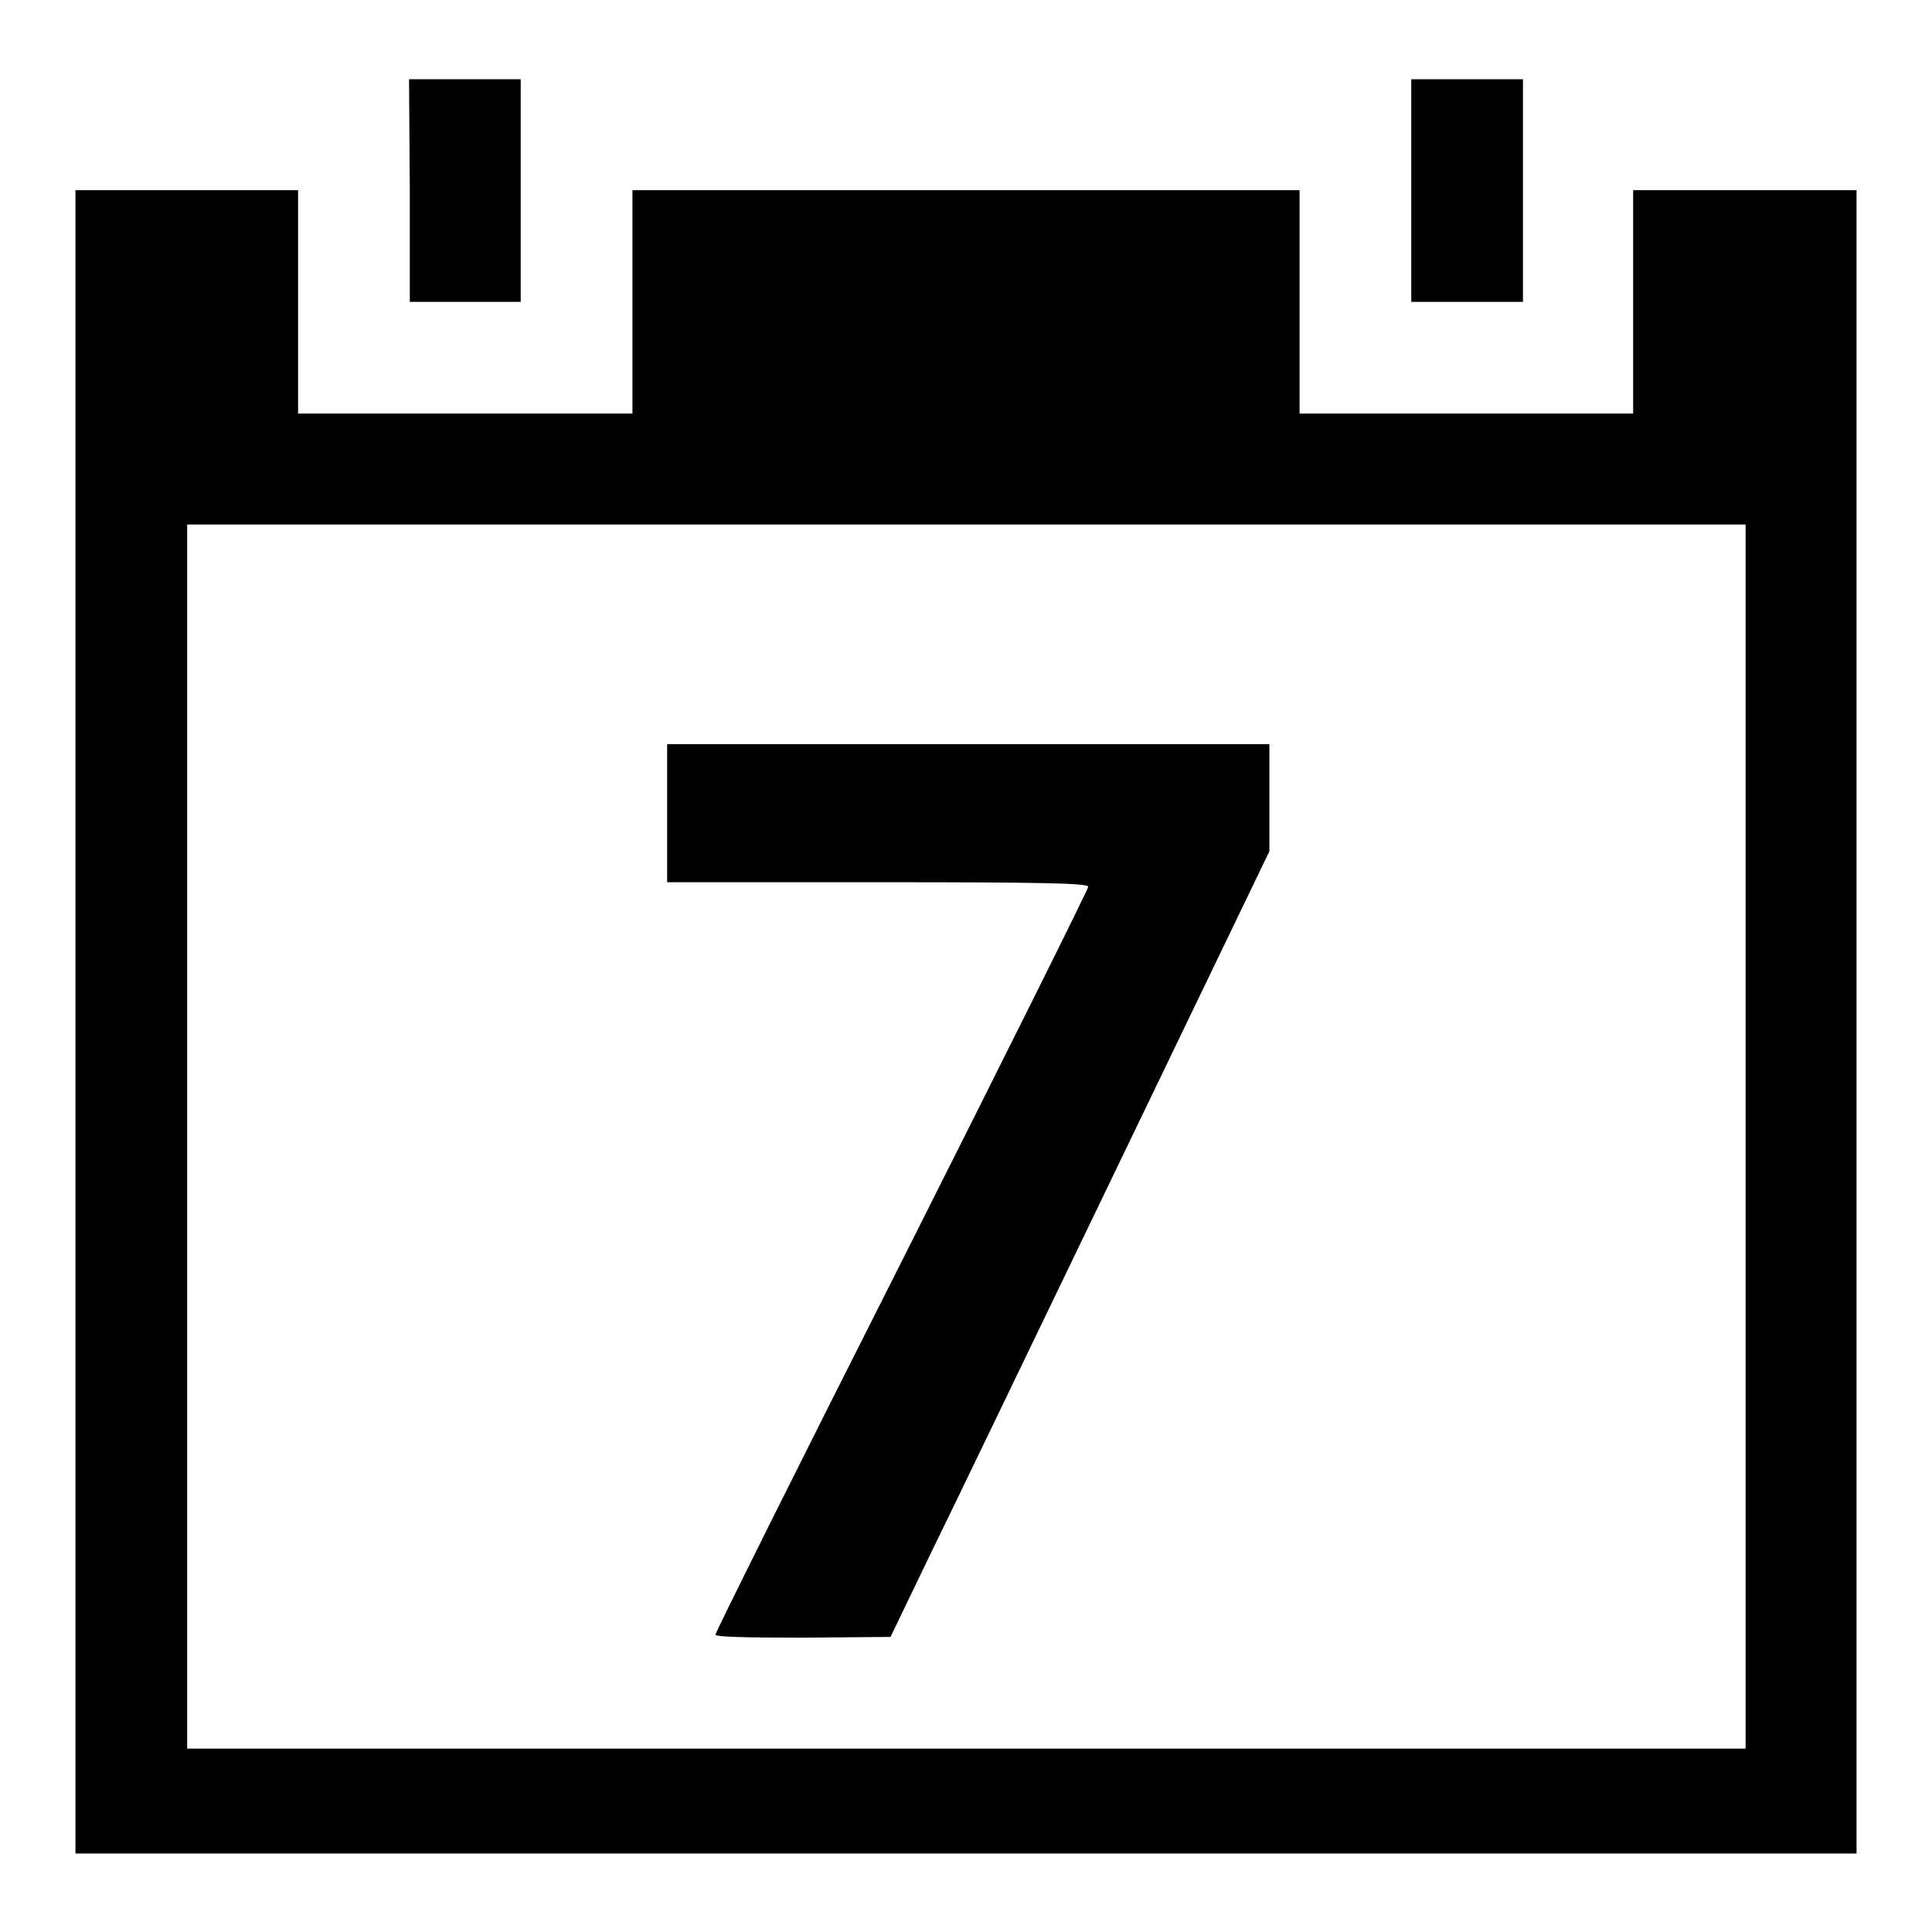
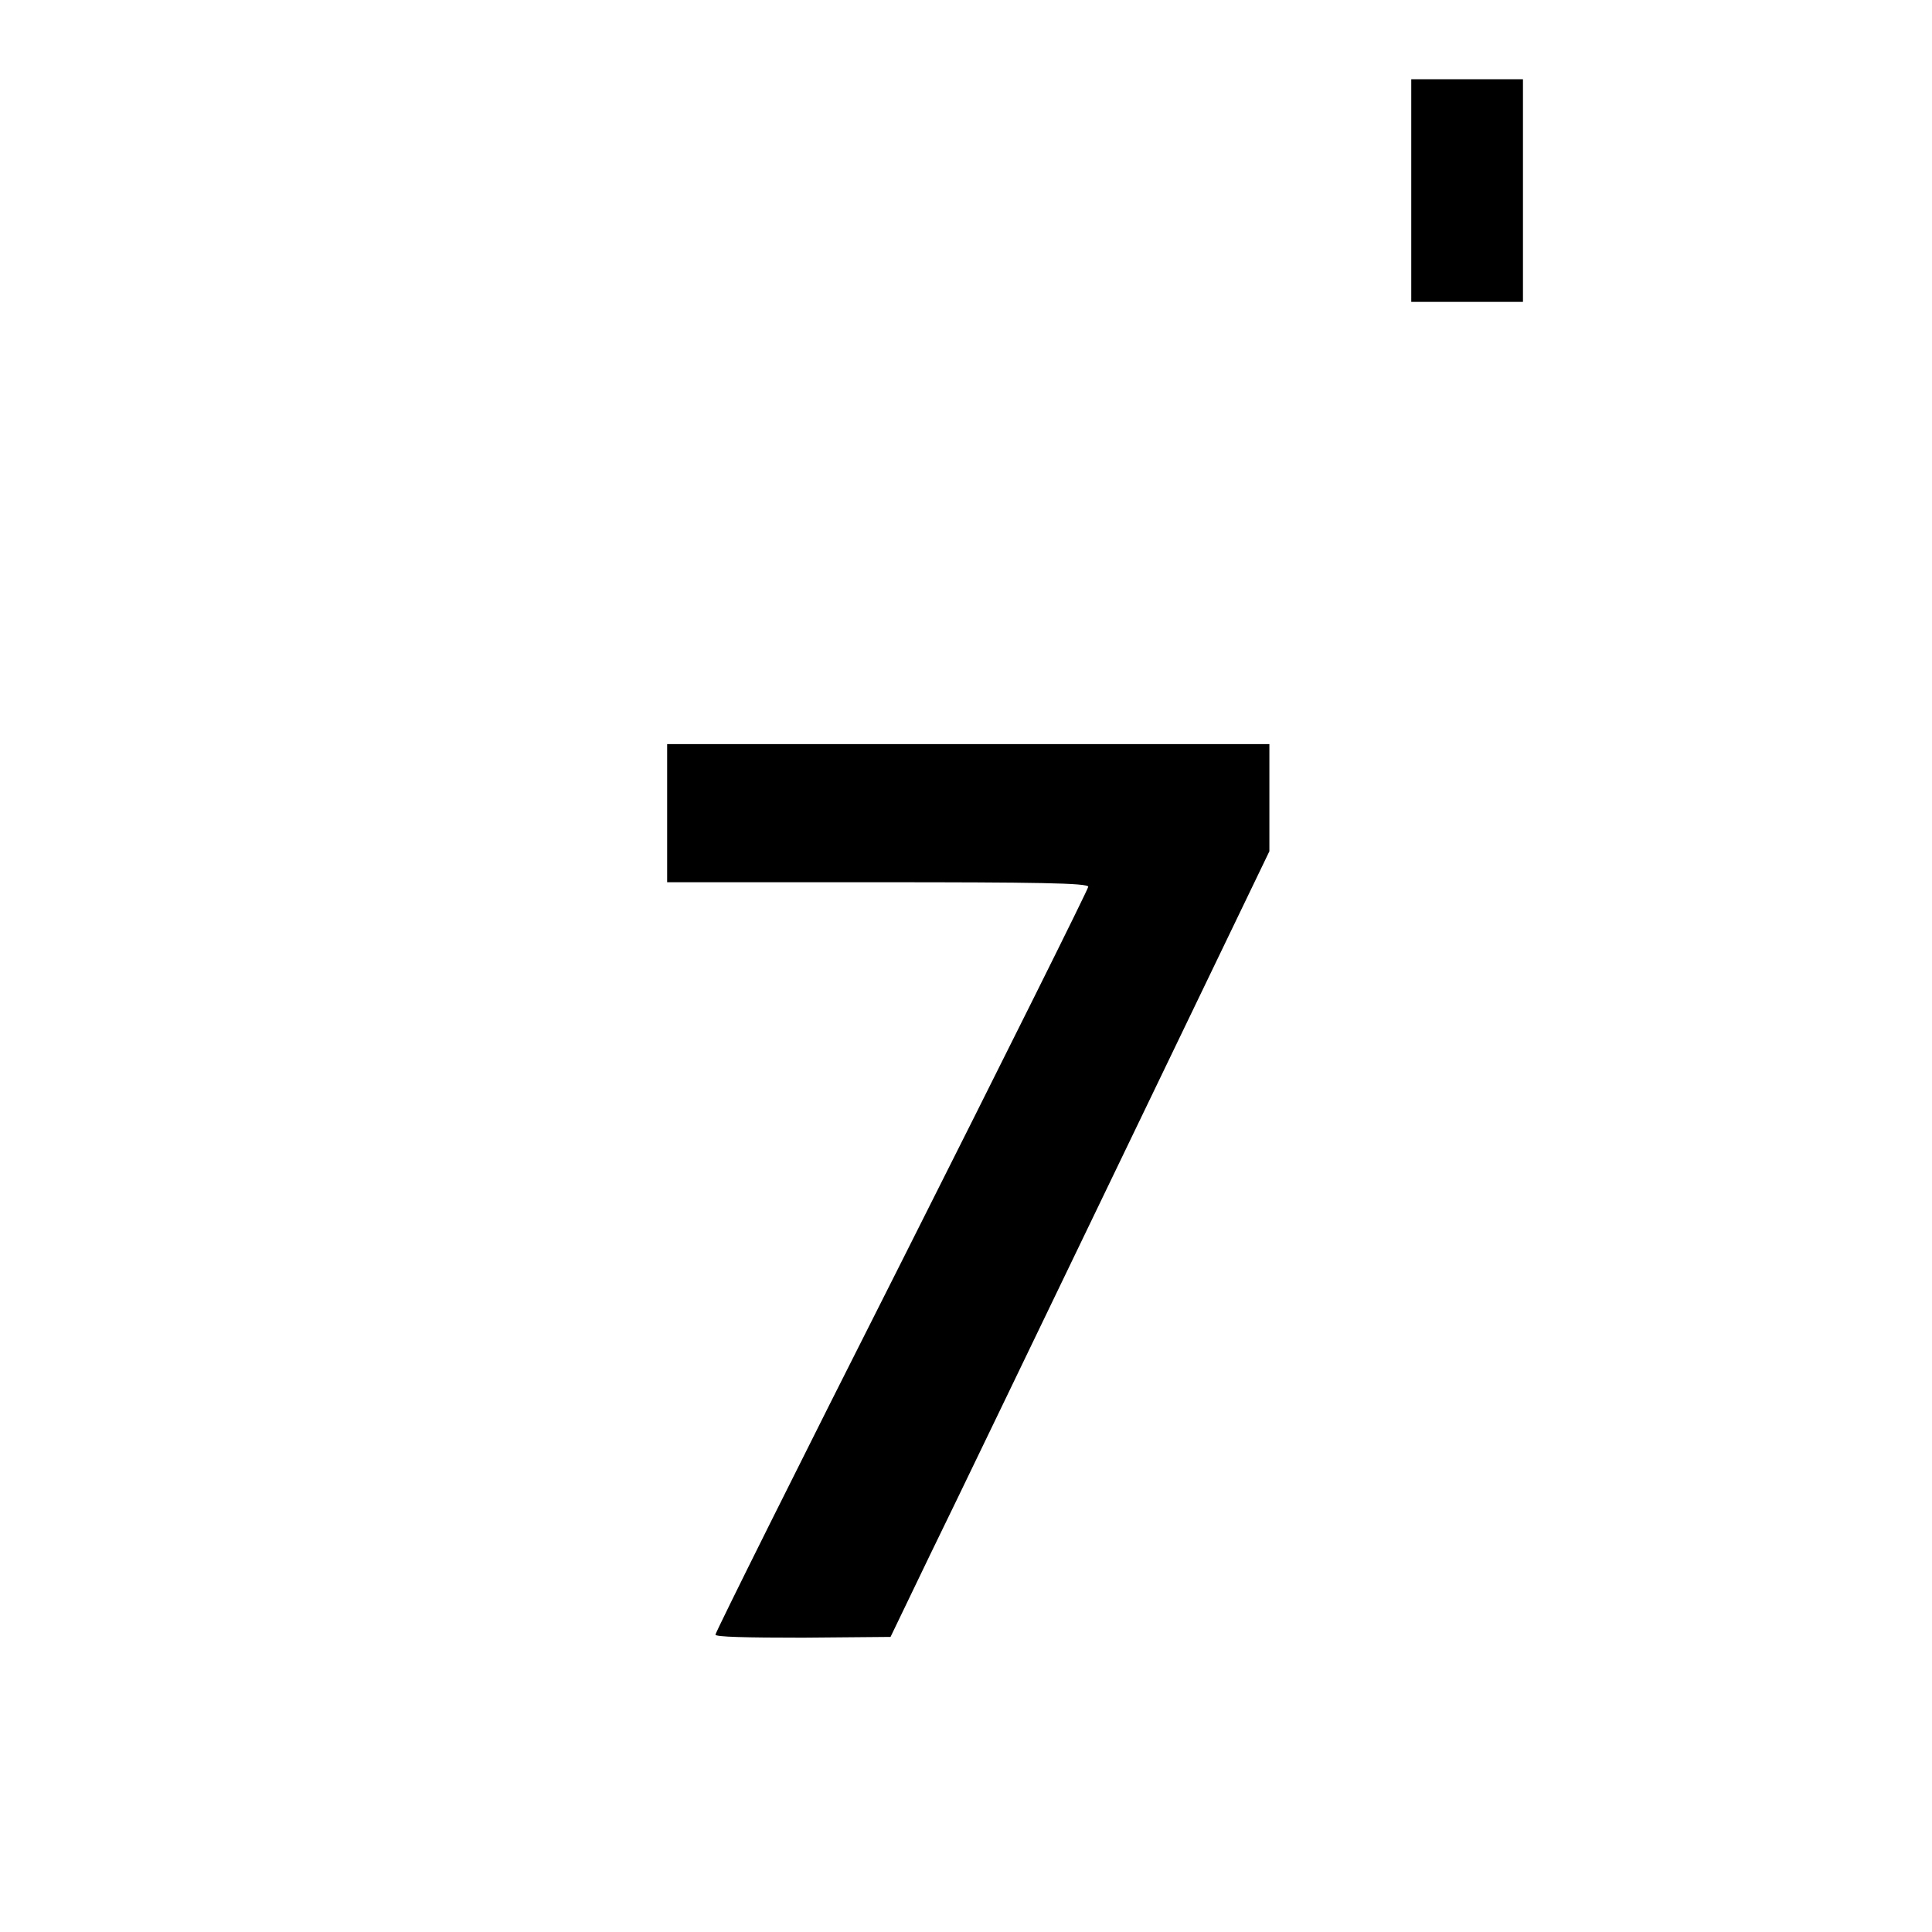
<svg xmlns="http://www.w3.org/2000/svg" version="1.1" x="0px" y="0px" viewBox="0 0 256 256" enable-background="new 0 0 256 256" xml:space="preserve">
  <g>
    <g>
      <g>
-         <path fill="#000000" d="M54.3,25.2V40h7.4H69V25.2V10.5h-7.4h-7.4L54.3,25.2L54.3,25.2z" />
-         <path fill="#000000" d="M187,25.2V40h7.4h7.4V25.2V10.5h-7.4H187V25.2z" />
-         <path fill="#000000" d="M10,135.4v110.2h118h118V135.4V25.2h-14.8h-14.8V40v14.8h-22.1h-22.1V40V25.2H128H83.8V40v14.8H61.6H39.5V40V25.2H24.8H10V135.4z M231.3,150.6v81.1H128H24.8v-81.1V69.5H128h103.3V150.6z" />
+         <path fill="#000000" d="M187,25.2V40h7.4h7.4V25.2V10.5H187V25.2z" />
        <path fill="#000000" d="M88.4,107.7v9.2h27.9c20.9,0,27.9,0.1,27.9,0.6c0,0.3-11.1,22.6-24.7,49.6c-13.6,26.9-24.7,49.2-24.7,49.5c0,0.3,3.9,0.4,11.6,0.4l11.6-0.1l5.2-10.8c2.9-5.9,14.2-29.4,25.1-52l19.9-41.3v-7.1v-7.1h-39.9H88.4V107.7z" />
      </g>
    </g>
  </g>
</svg>